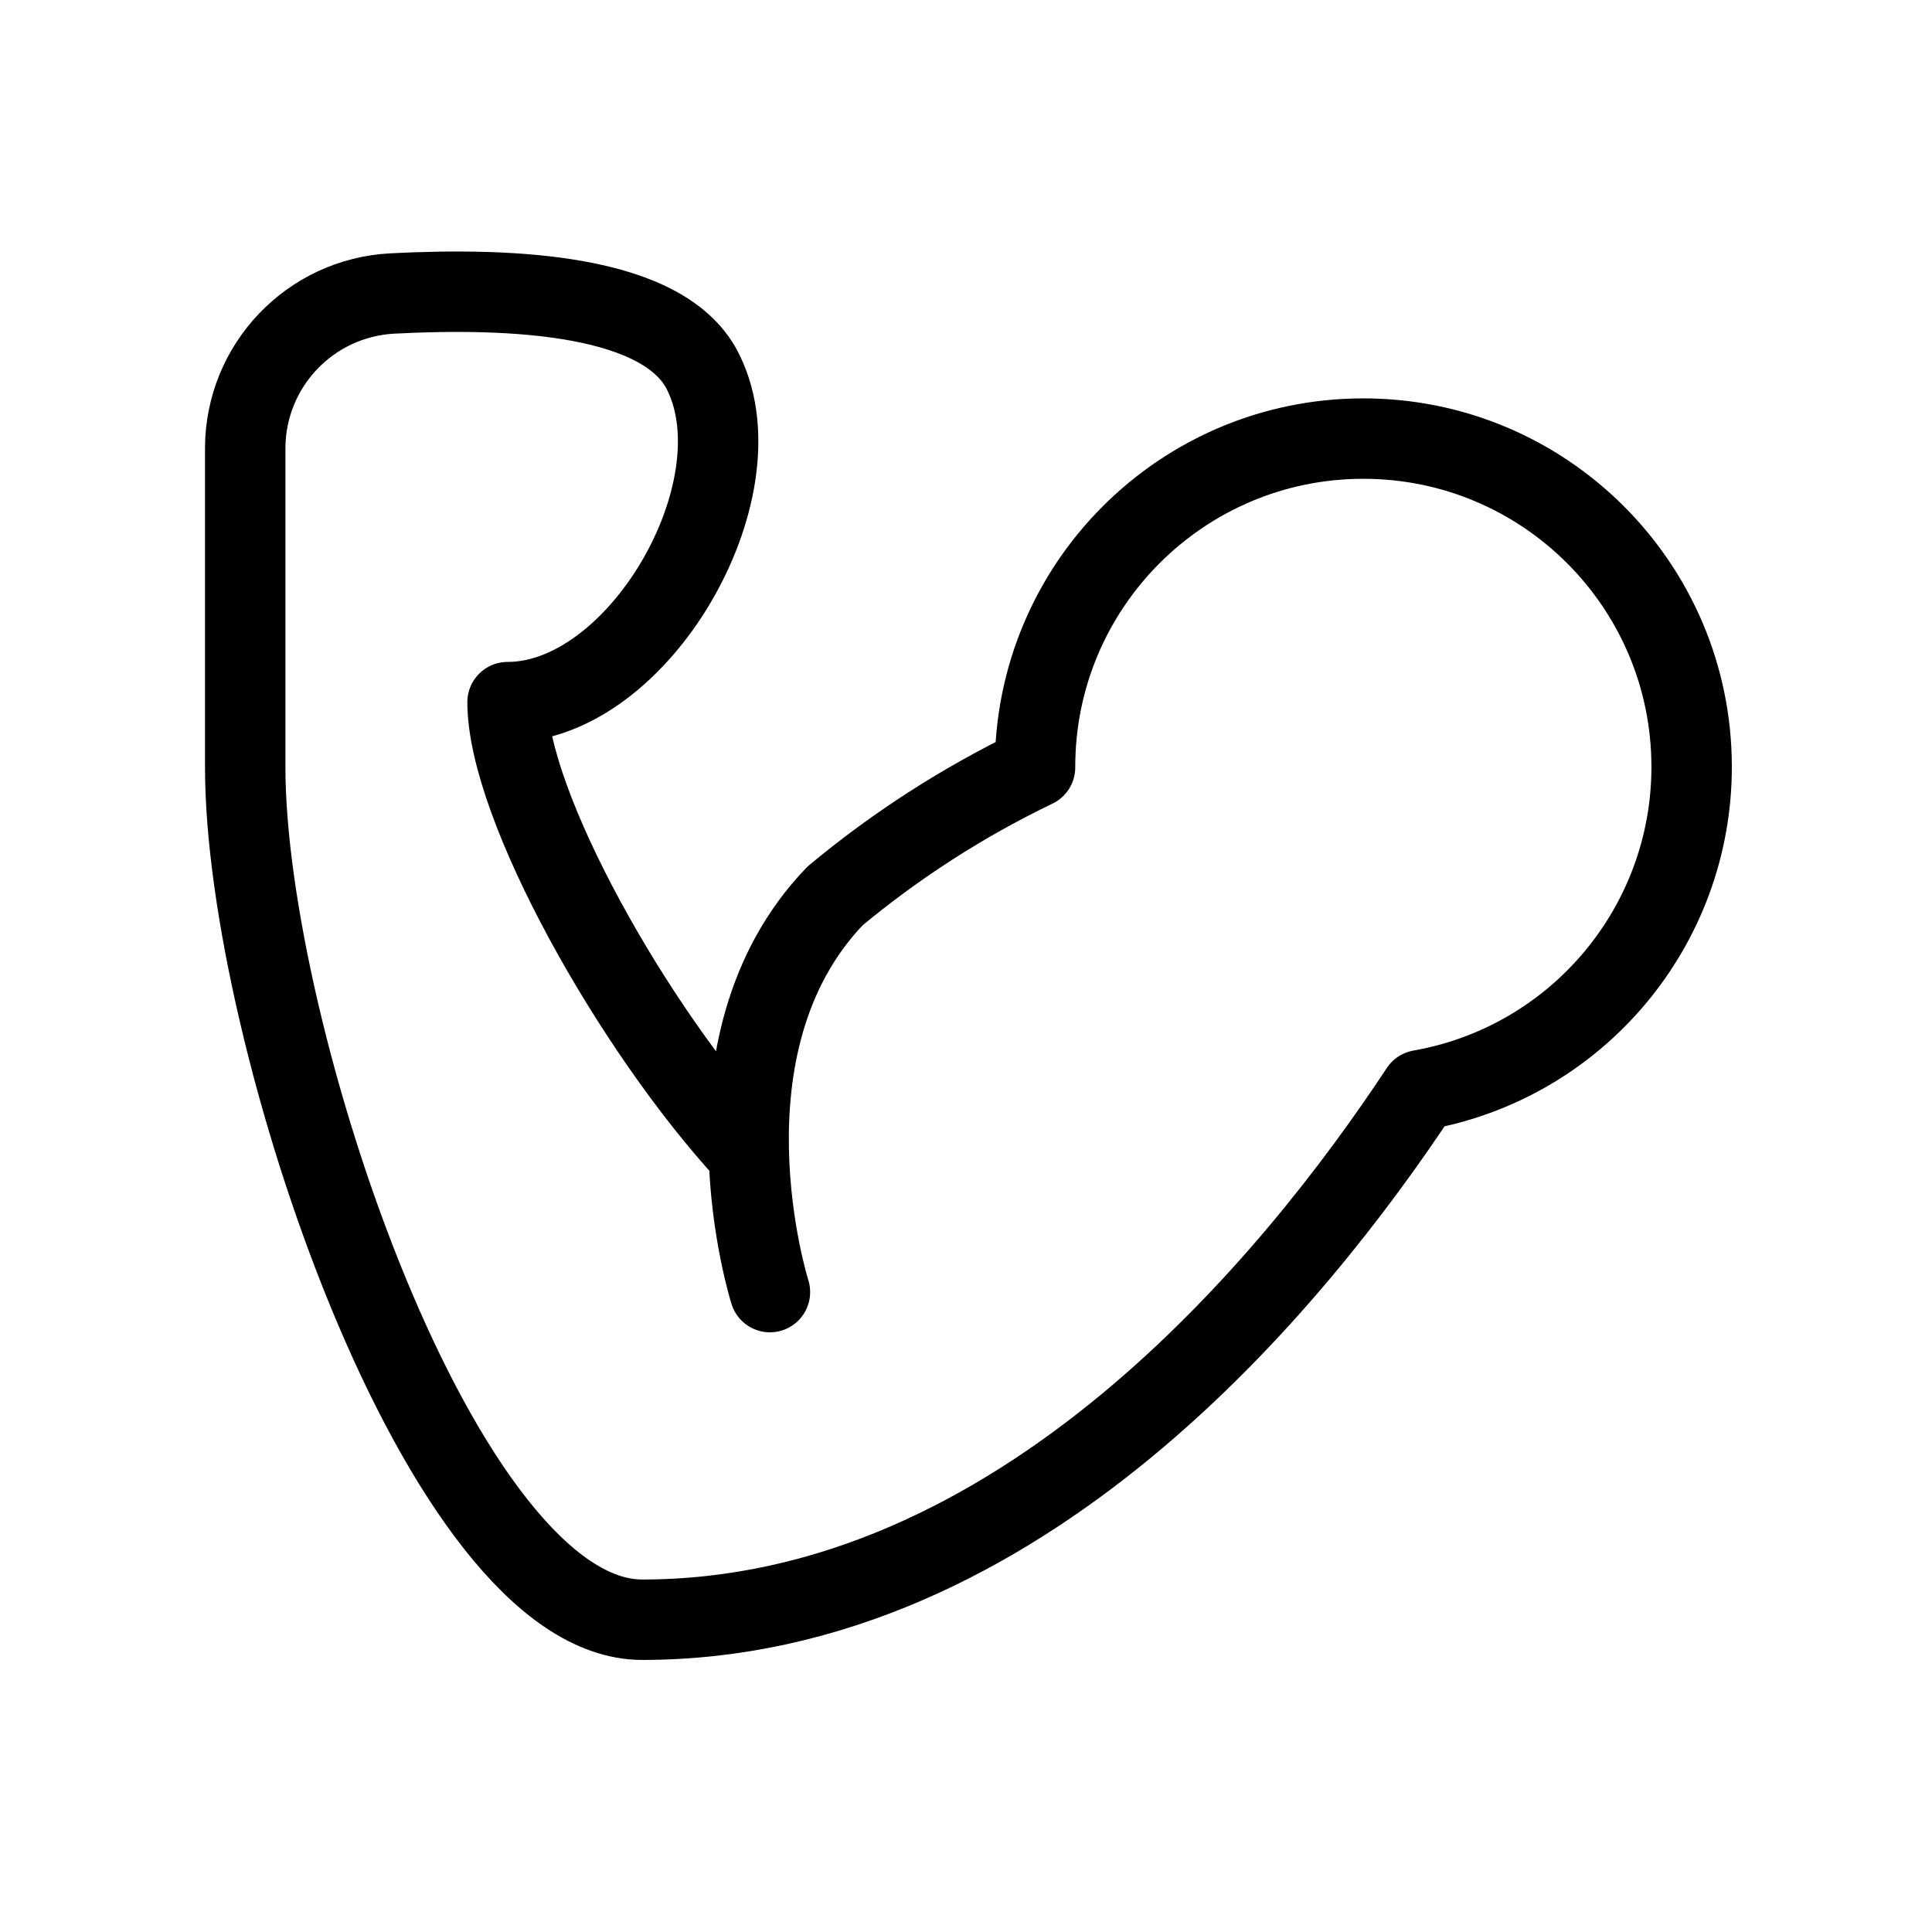
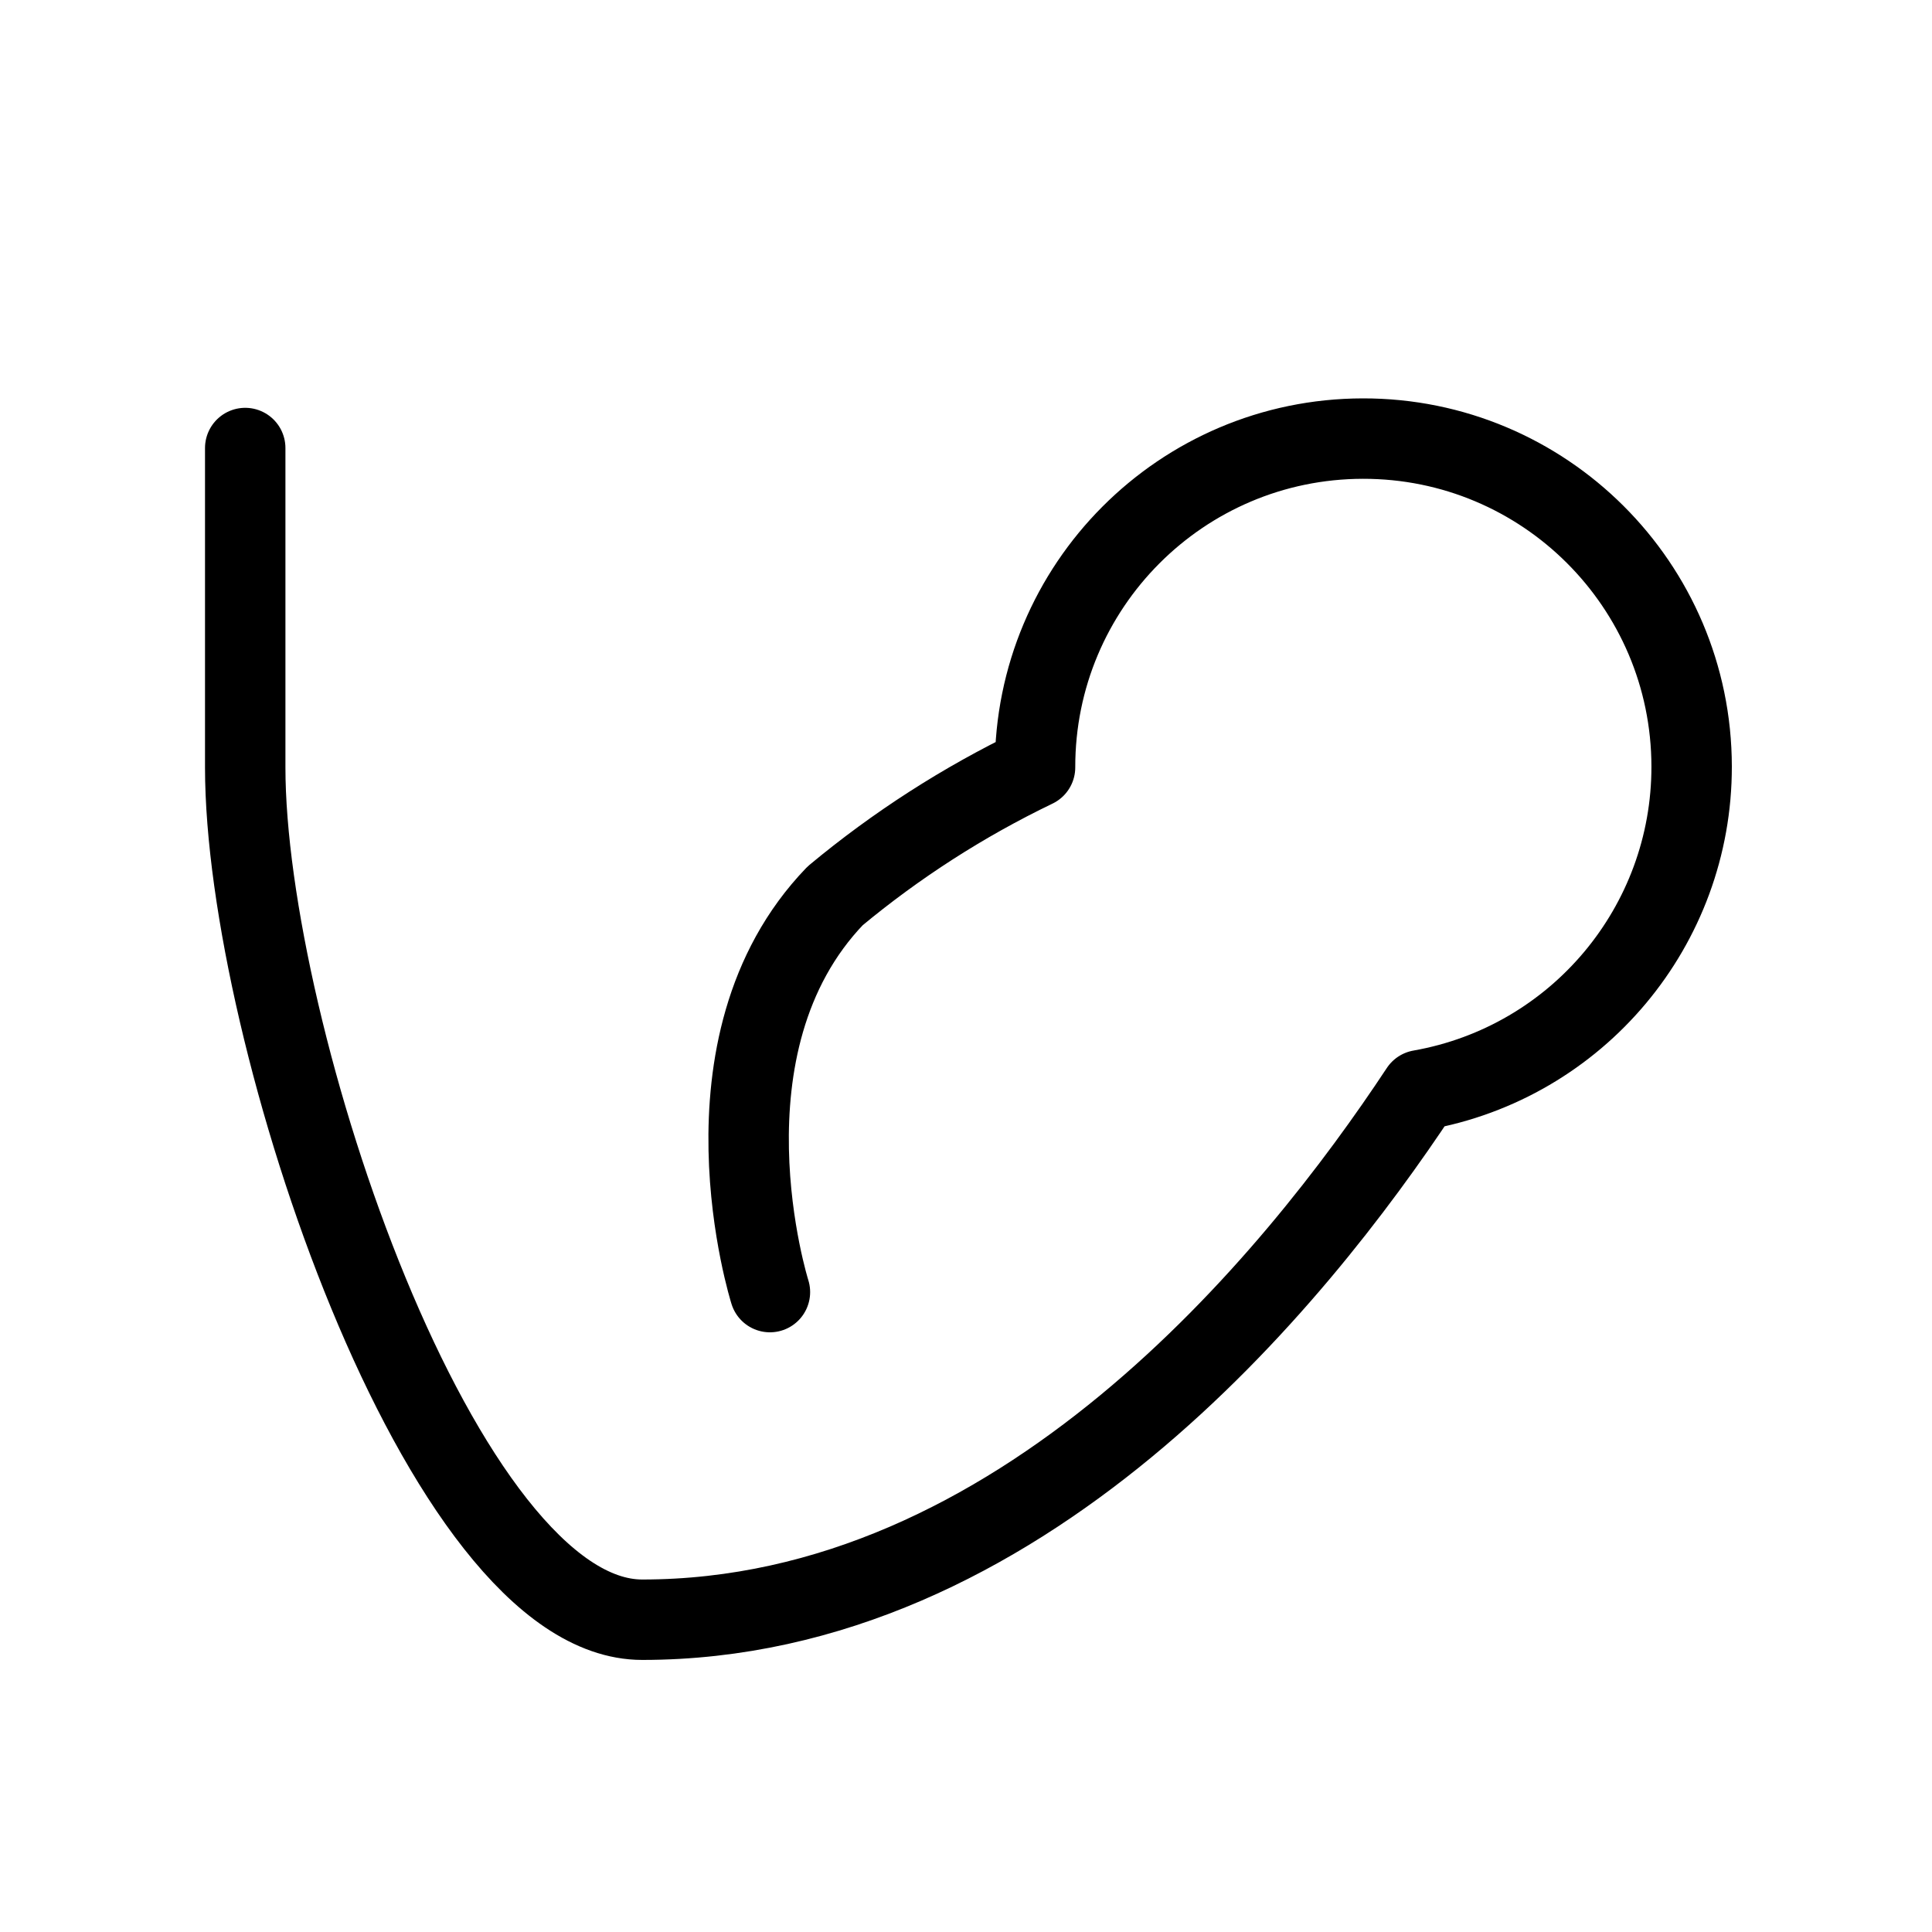
<svg xmlns="http://www.w3.org/2000/svg" id="Layer_1" version="1.1" viewBox="0 0 800 800">
  <defs>
    <style> .st0 { fill: none; stroke: #000; stroke-linecap: round; stroke-linejoin: round; stroke-width: 33.3px; } </style>
  </defs>
-   <path class="st0" d="M318.81,535.03s-32.42-102.38,27.02-164.09c25.3-21.05,53.1-38.91,82.76-53.18-.12-75.08,60.65-136.03,135.73-136.15,75.08-.12,136.03,60.65,136.15,135.73.1,66.05-47.29,122.62-112.33,134.08-52.04,78.78-165.8,219.27-322.22,219.27-83.04,0-164.38-242.87-164.38-352.93v-132.24c.1-34.1,26.81-62.18,60.86-63.99,49.2-2.56,113.76,0,129.11,33.27,23.32,48.63-27.02,135.94-81.34,135.94,0,42.66,52.04,135.37,99.25,186.56" />
+   <path class="st0" d="M318.81,535.03s-32.42-102.38,27.02-164.09c25.3-21.05,53.1-38.91,82.76-53.18-.12-75.08,60.65-136.03,135.73-136.15,75.08-.12,136.03,60.65,136.15,135.73.1,66.05-47.29,122.62-112.33,134.08-52.04,78.78-165.8,219.27-322.22,219.27-83.04,0-164.38-242.87-164.38-352.93v-132.24" />
</svg>